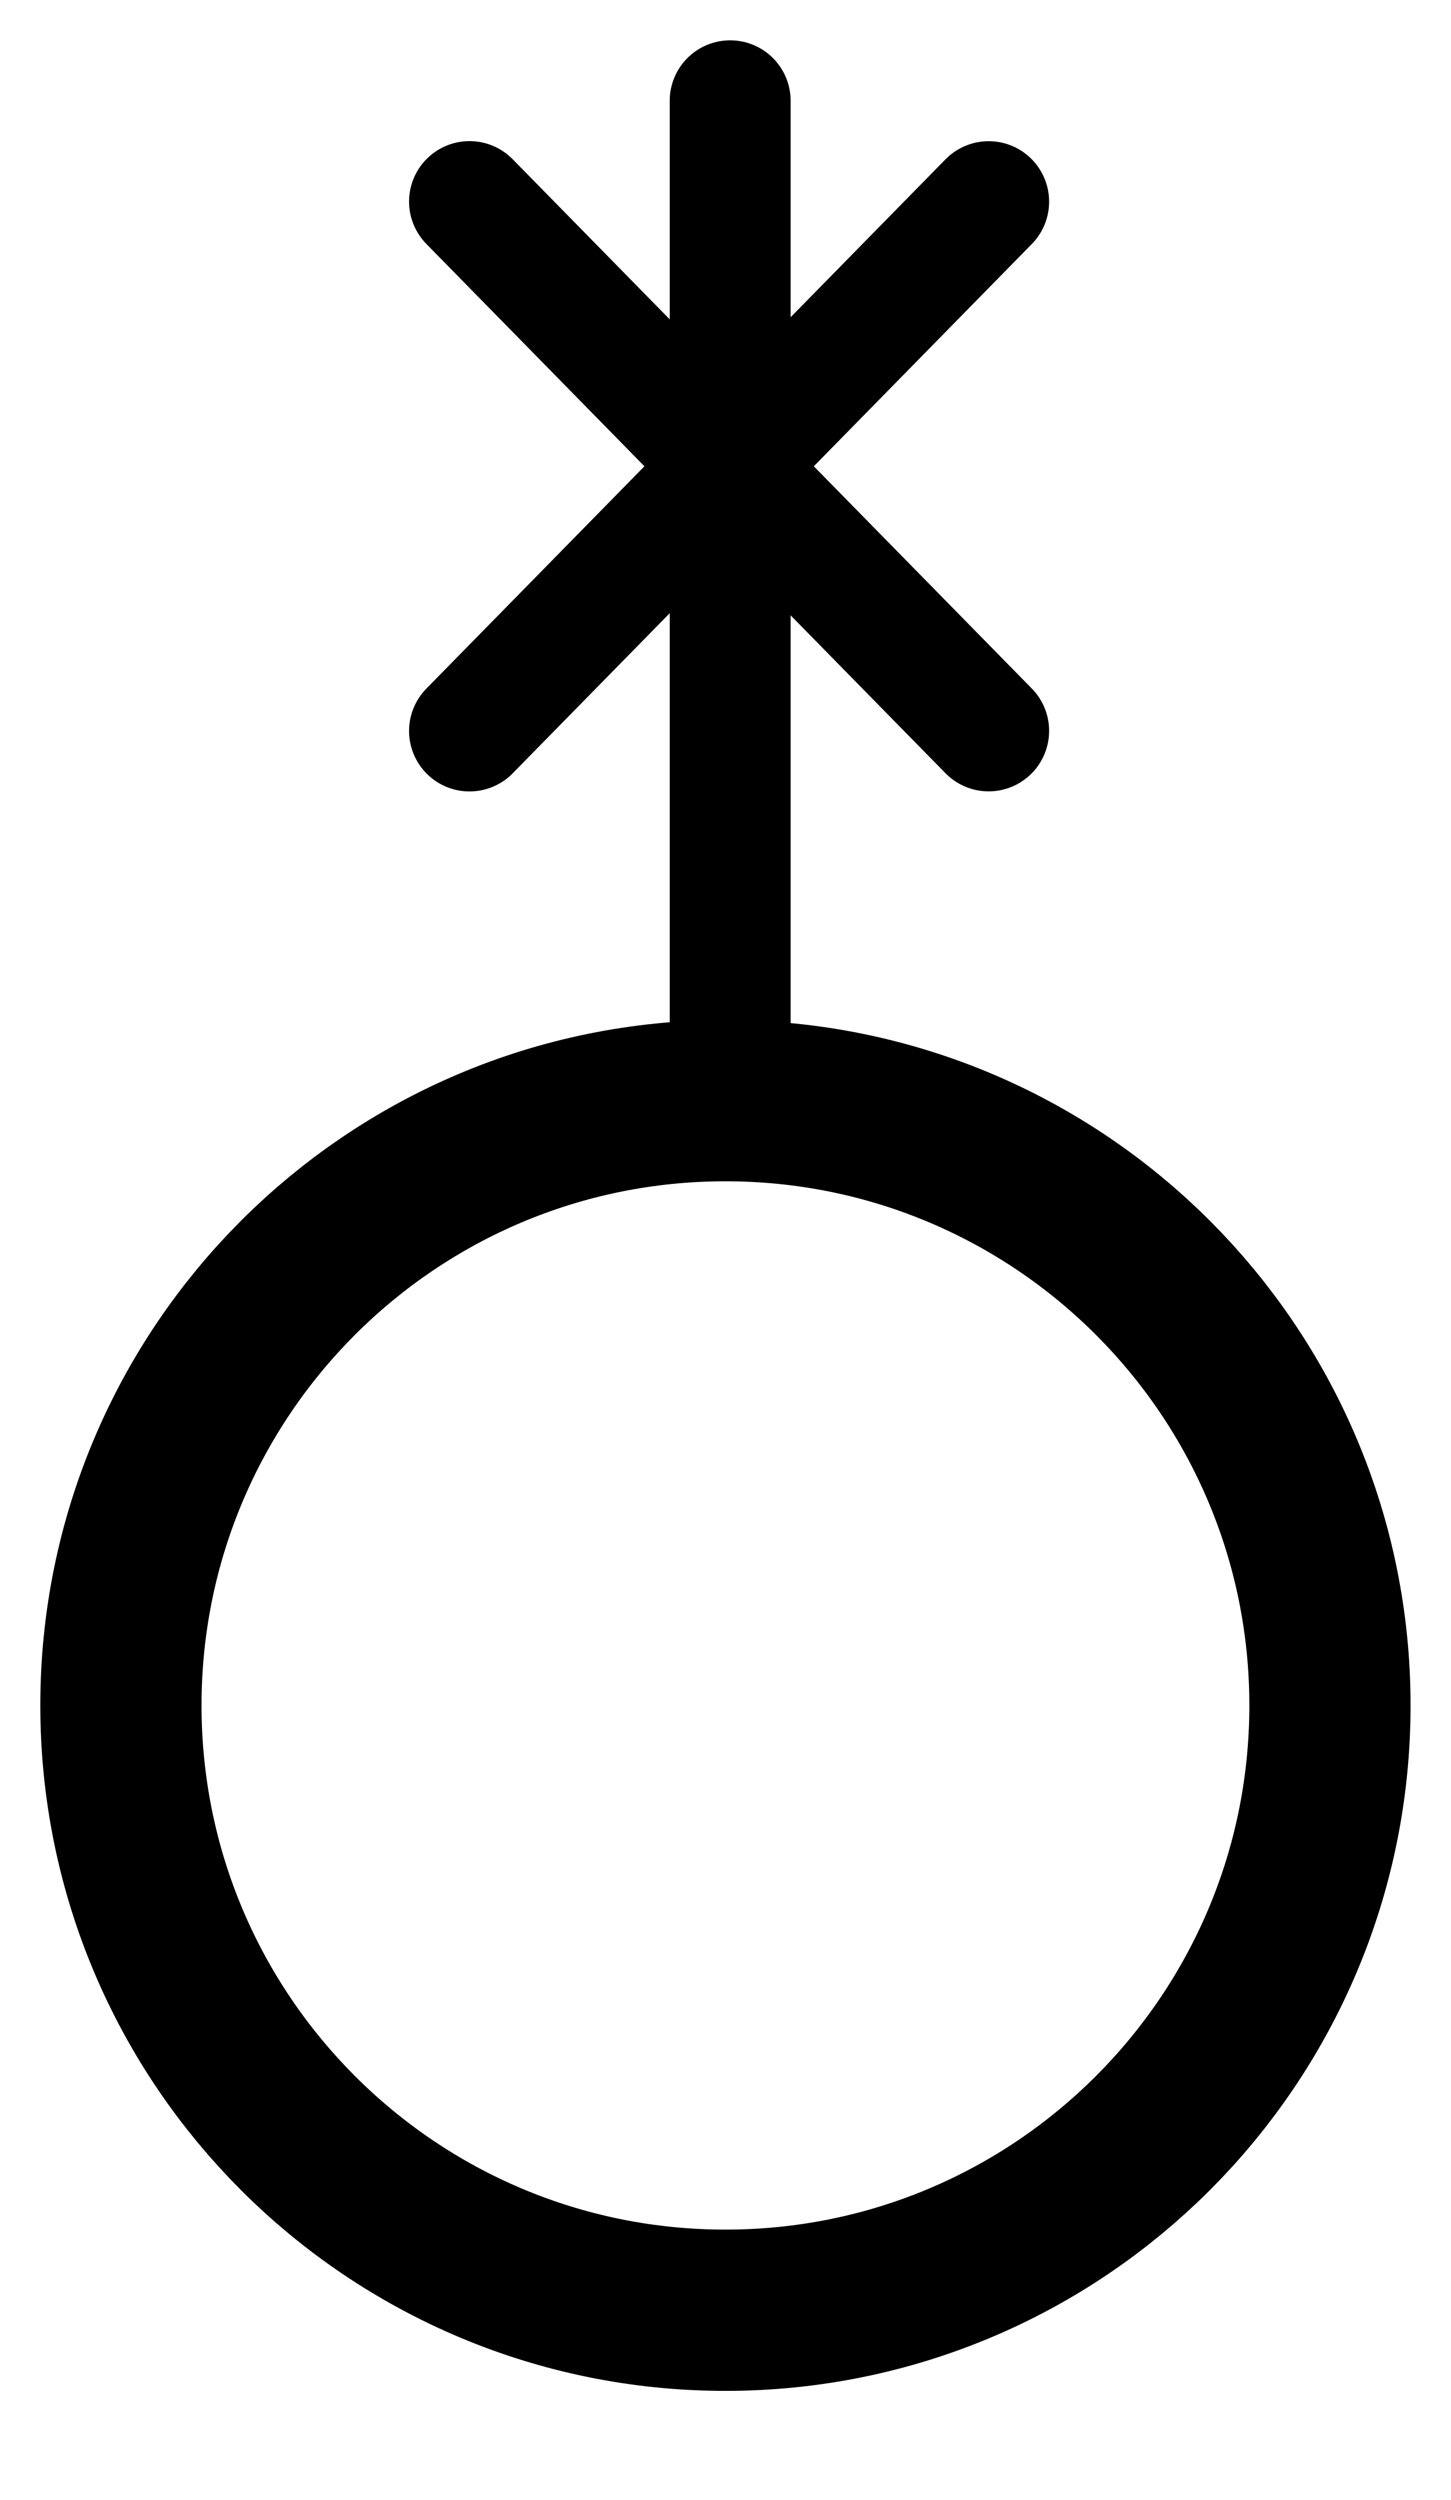
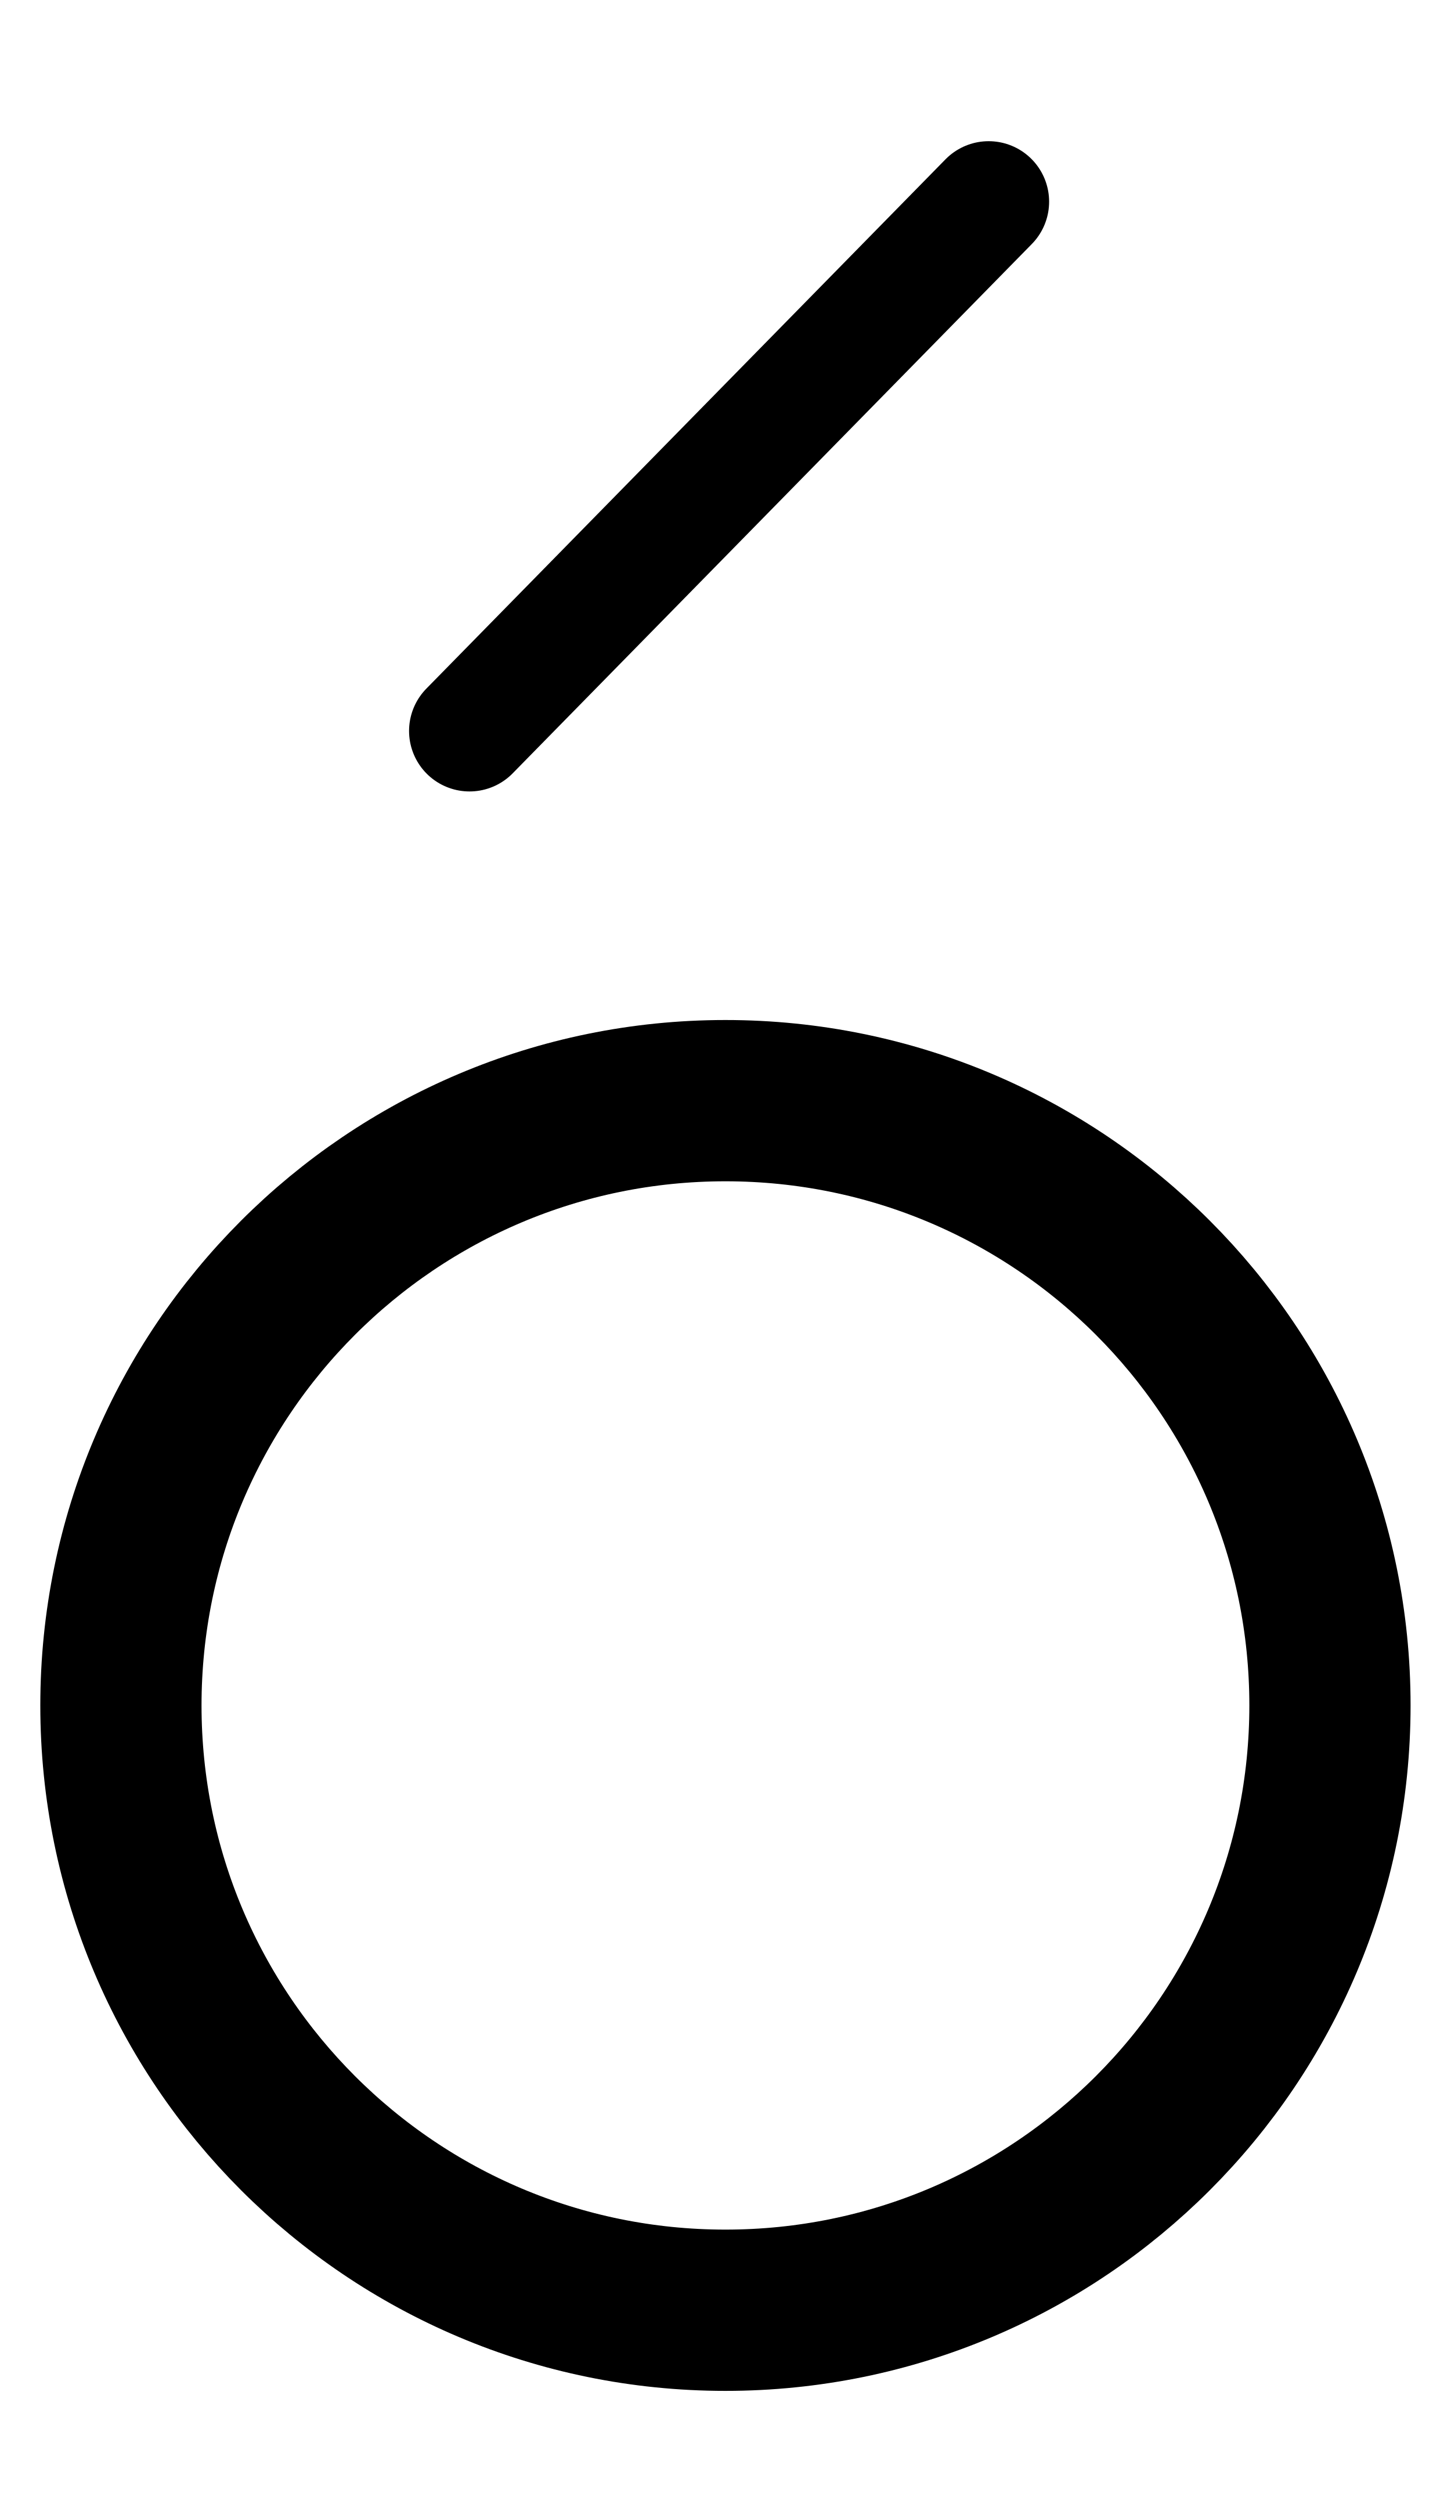
<svg xmlns="http://www.w3.org/2000/svg" height="100%" stroke-miterlimit="10" style="fill-rule:nonzero;clip-rule:evenodd;stroke-linecap:round;stroke-linejoin:round;" version="1.1" viewBox="0 0 36 62" width="100%" xml:space="preserve">
  <defs />
  <g id="text">
-     <path d="M18.116 2.5L18.116 25.5" fill="none" opacity="1" stroke="#000000" stroke-linecap="round" stroke-linejoin="bevel" stroke-width="3" />
    <path d="M24.529 5.002L11.649 18.13" fill="none" opacity="1" stroke="#000000" stroke-linecap="round" stroke-linejoin="bevel" stroke-width="3" />
-     <path d="M11.649 5L24.529 18.128" fill="none" opacity="1" stroke="#000000" stroke-linecap="round" stroke-linejoin="bevel" stroke-width="3" />
    <path d="M3 42.299C3 34.015 9.715 27.299 17.998 27.299C26.282 27.299 32.997 34.015 32.997 42.299C32.997 50.584 26.282 57.3 17.998 57.3C9.715 57.3 3 50.584 3 42.299Z" fill="none" opacity="1" stroke="#000000" stroke-linecap="butt" stroke-linejoin="round" stroke-width="4" />
  </g>
</svg>